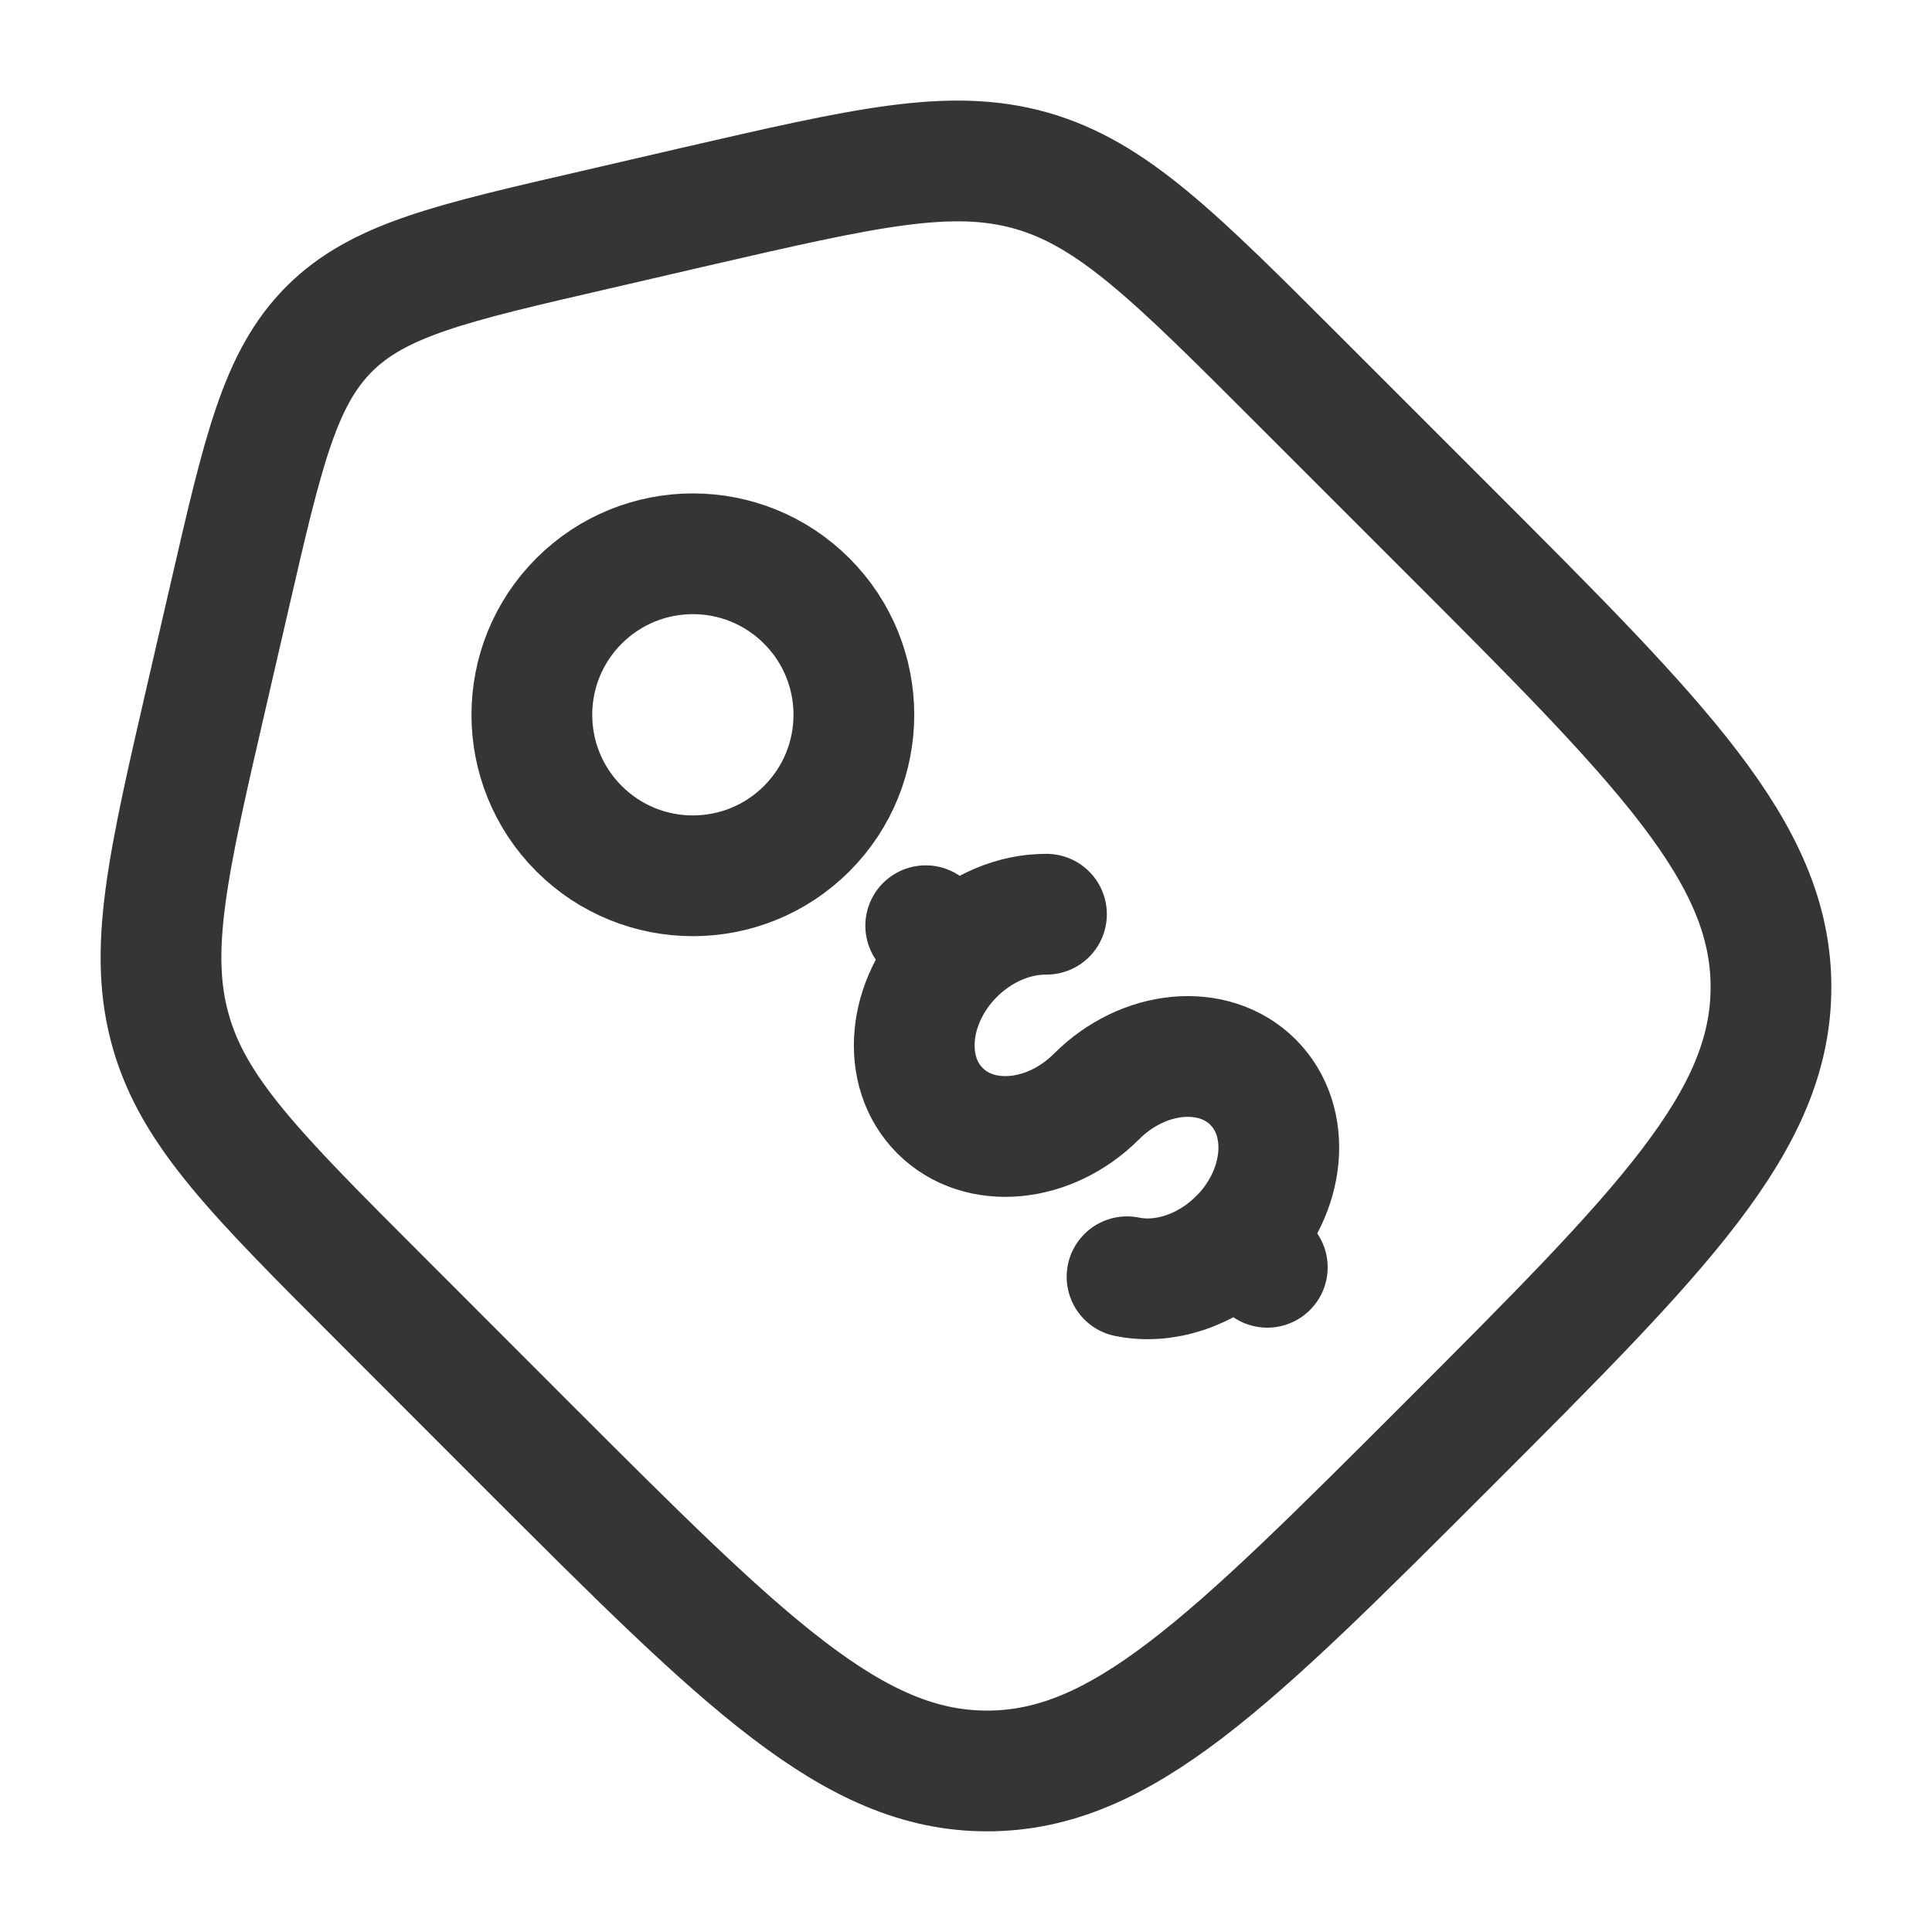
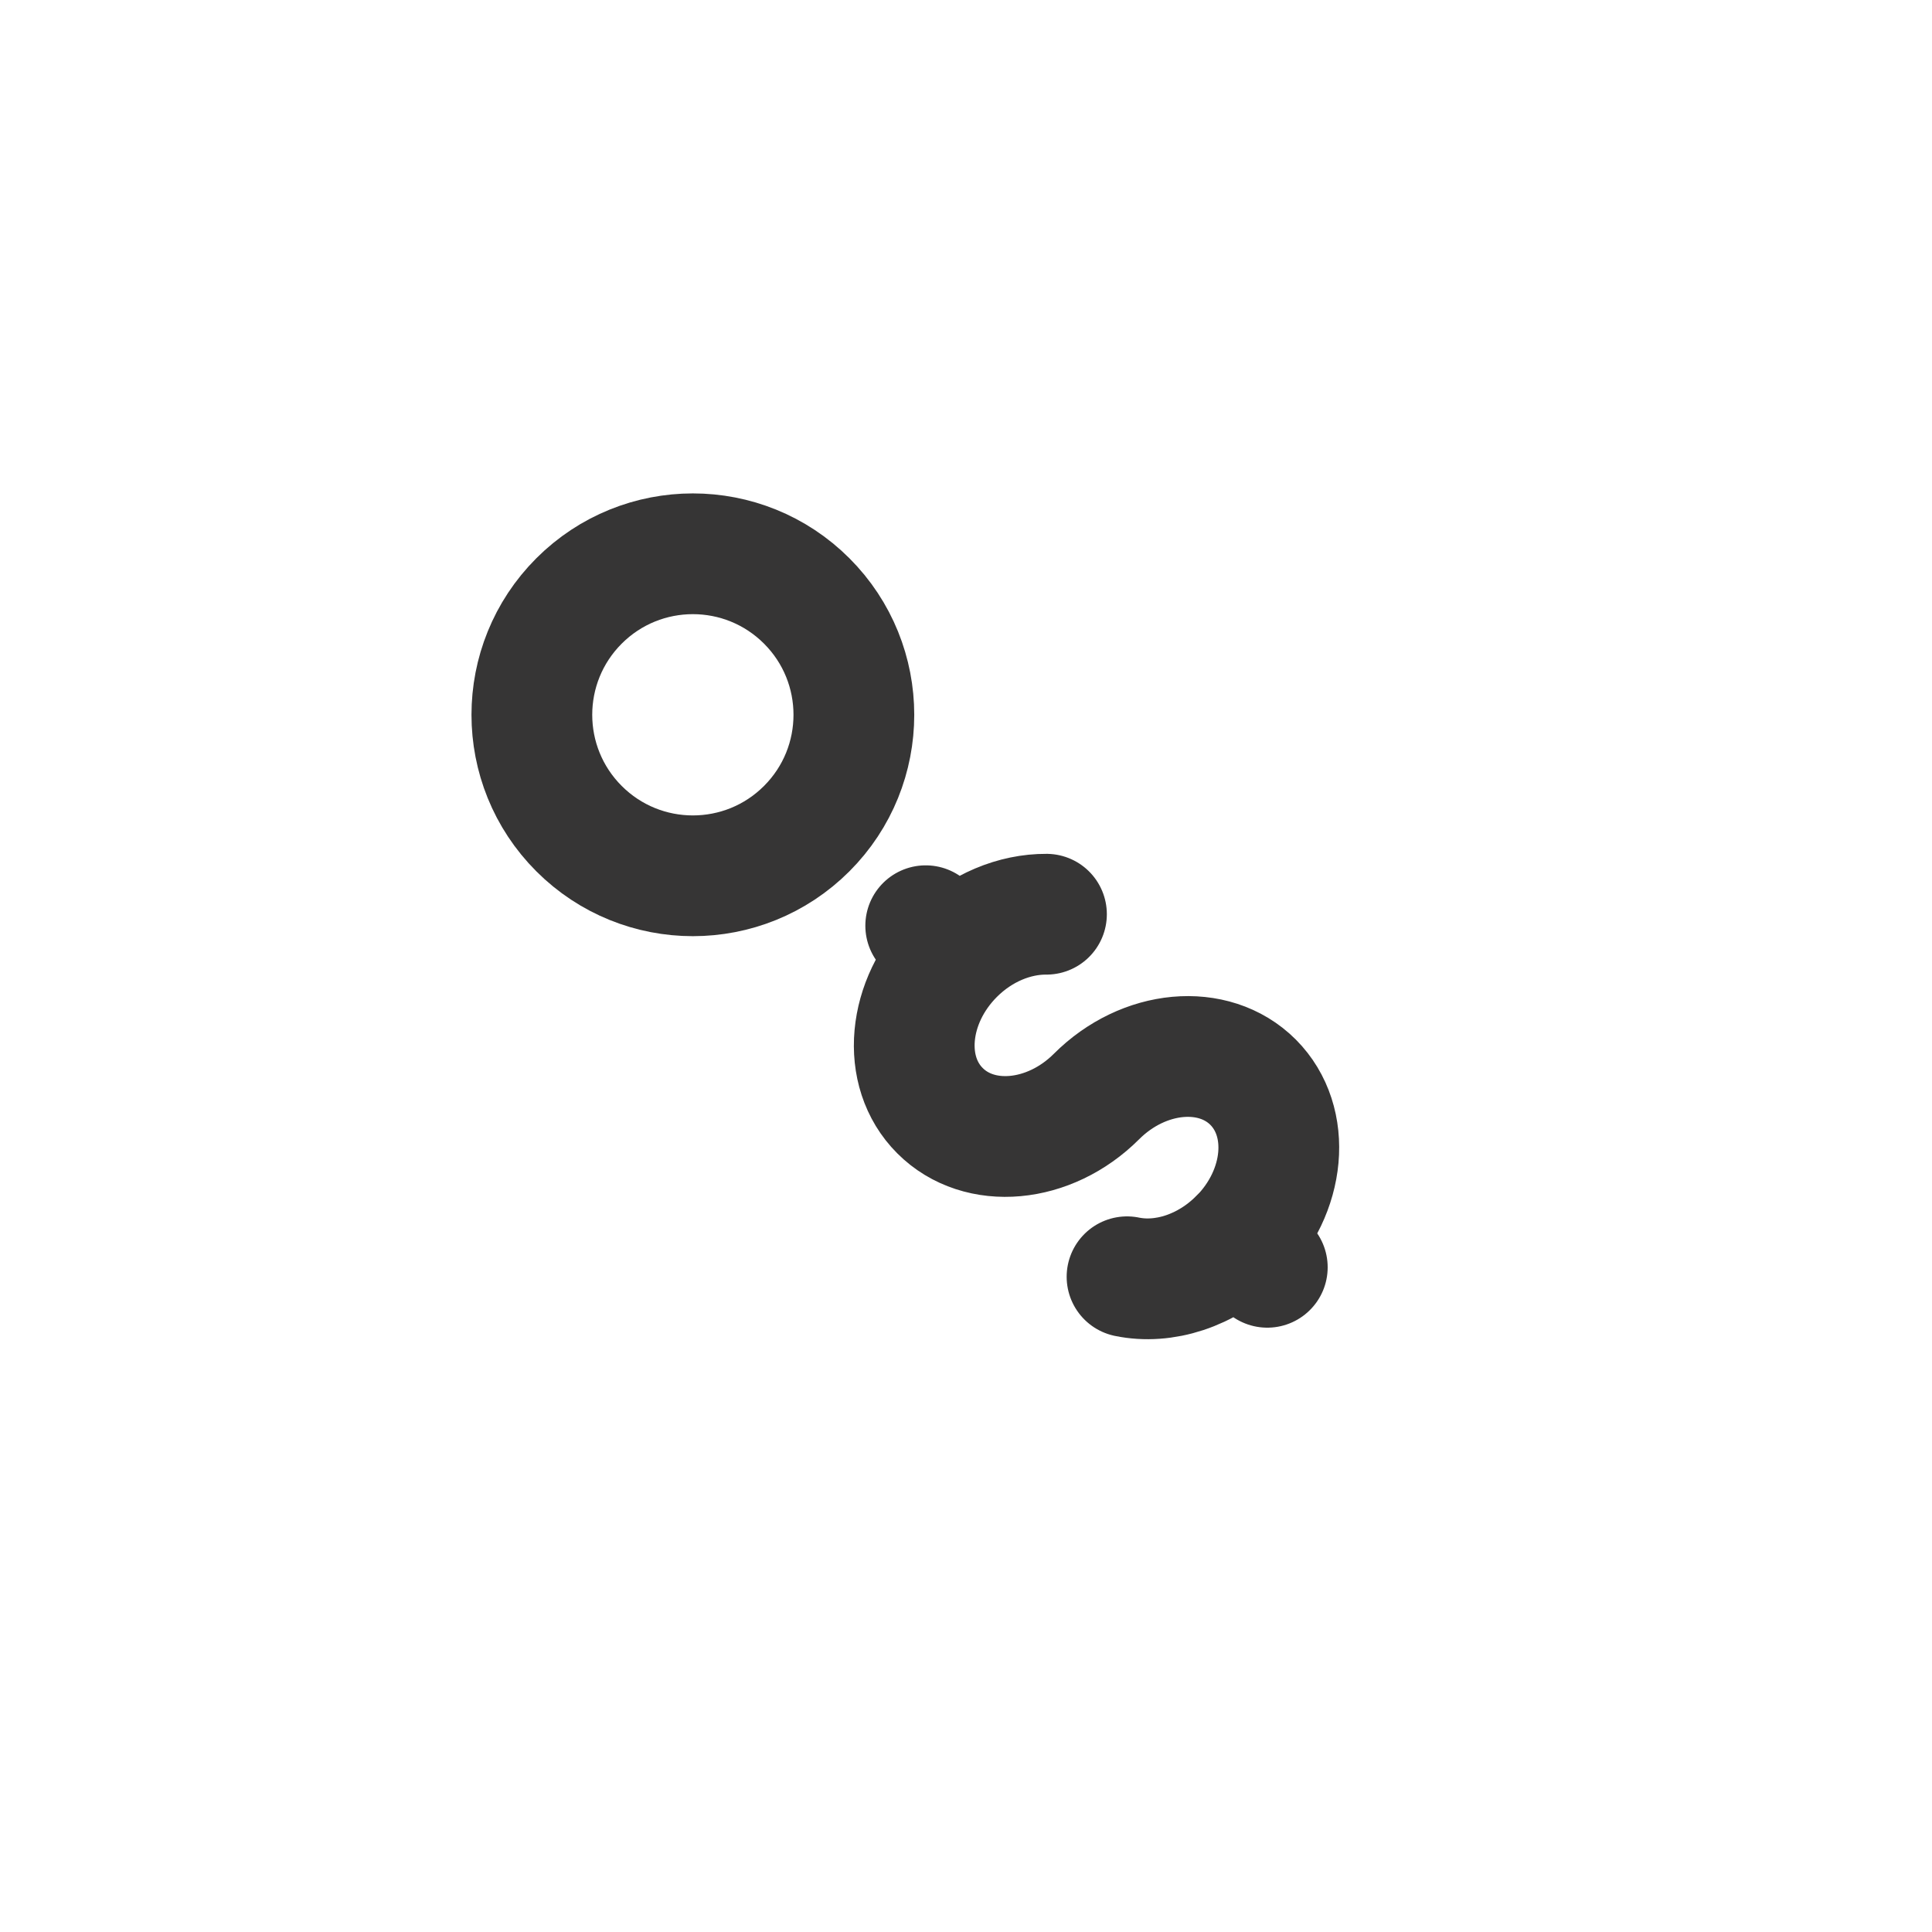
<svg xmlns="http://www.w3.org/2000/svg" width="20" height="20" viewBox="0 0 20 20" fill="none">
-   <path d="M3.94 13.447C2.652 12.159 2.008 11.516 1.769 10.68C1.529 9.844 1.734 8.957 2.144 7.182L2.38 6.159C2.724 4.666 2.897 3.919 3.407 3.407C3.918 2.896 4.666 2.724 6.159 2.38L7.182 2.143C8.957 1.734 9.844 1.529 10.68 1.768C11.516 2.008 12.159 2.652 13.447 3.94L14.972 5.465C17.214 7.707 18.333 8.827 18.333 10.218C18.333 11.611 17.213 12.731 14.973 14.972C12.731 17.213 11.611 18.333 10.218 18.333C8.827 18.333 7.706 17.213 5.465 14.973L3.94 13.447Z" stroke="#363535" stroke-width="1.25" />
  <path d="M12.825 12.825C13.312 12.336 13.378 11.611 12.972 11.203C12.565 10.796 11.839 10.863 11.351 11.351C10.863 11.839 10.137 11.905 9.731 11.498C9.324 11.092 9.39 10.366 9.878 9.878M9.878 9.878L9.583 9.583M9.878 9.878C10.154 9.602 10.506 9.462 10.833 9.464M13.119 13.119L12.824 12.824C12.491 13.158 12.045 13.295 11.667 13.217" stroke="#363535" stroke-width="1.25" stroke-linecap="round" />
  <path d="M8.351 8.578C9.002 7.927 9.002 6.872 8.351 6.221C7.7 5.57 6.645 5.57 5.994 6.221C5.343 6.872 5.343 7.927 5.994 8.578C6.645 9.229 7.7 9.229 8.351 8.578Z" stroke="#363535" stroke-width="1.25" />
</svg>